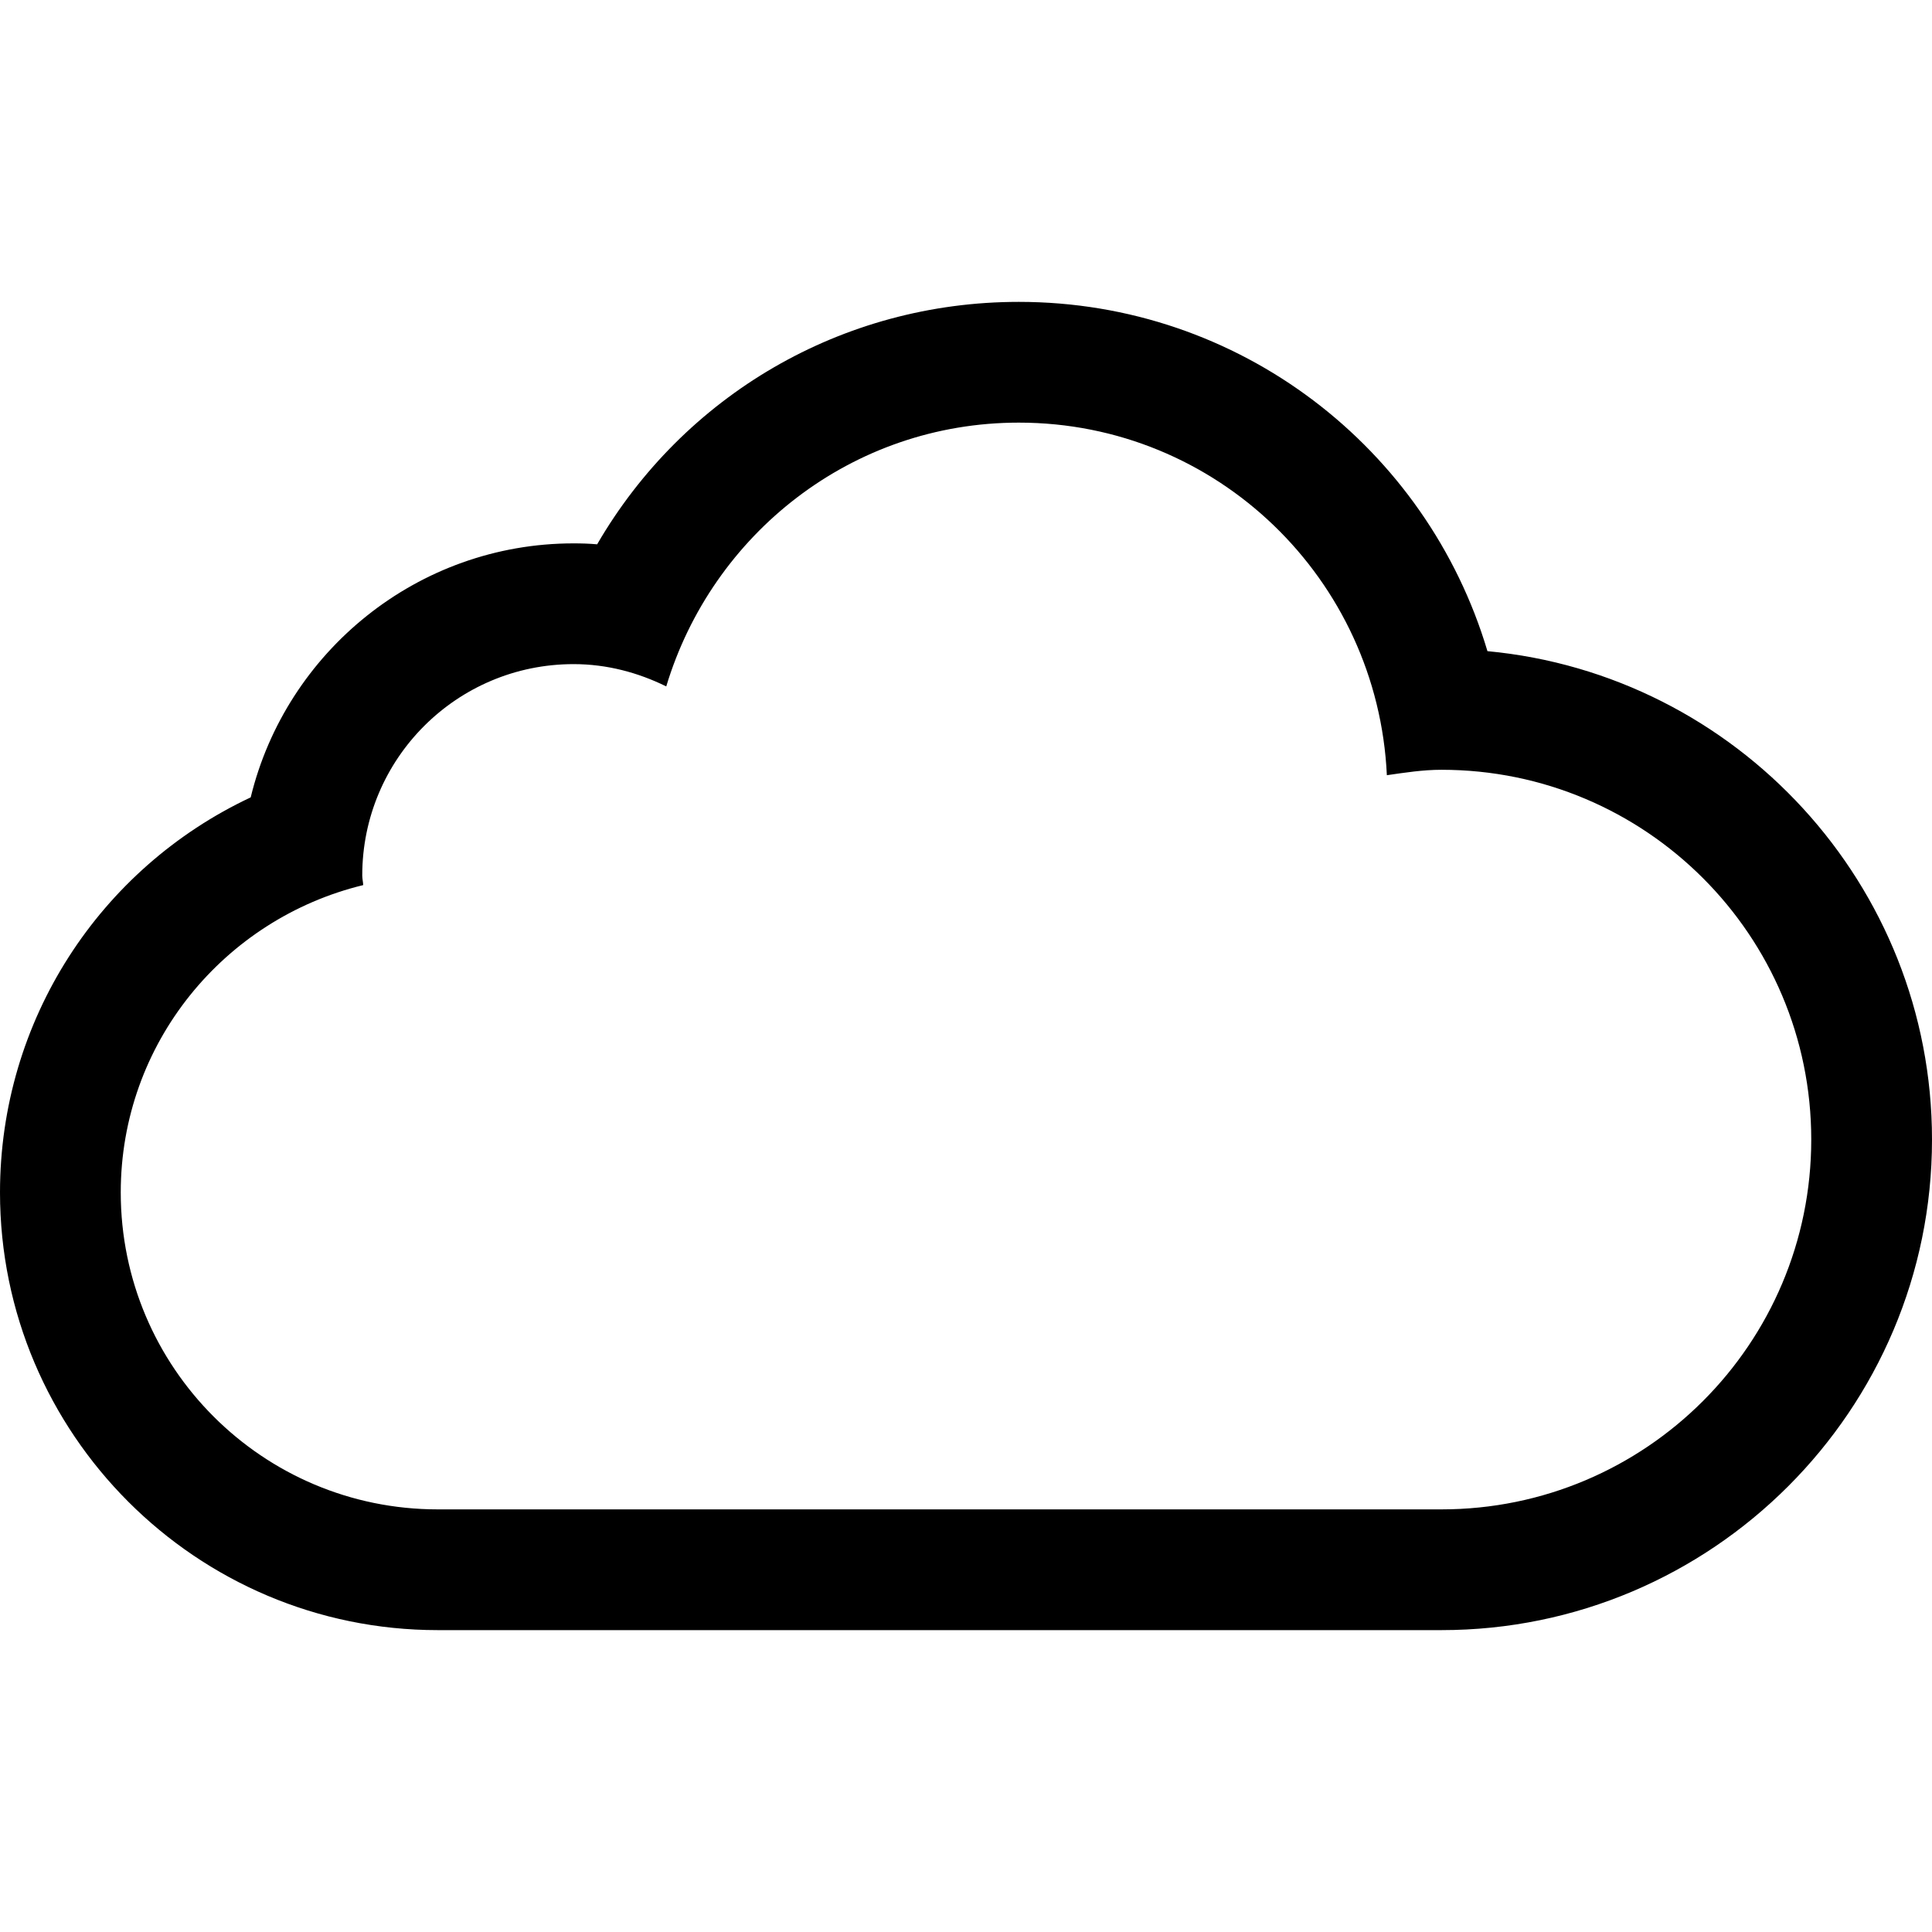
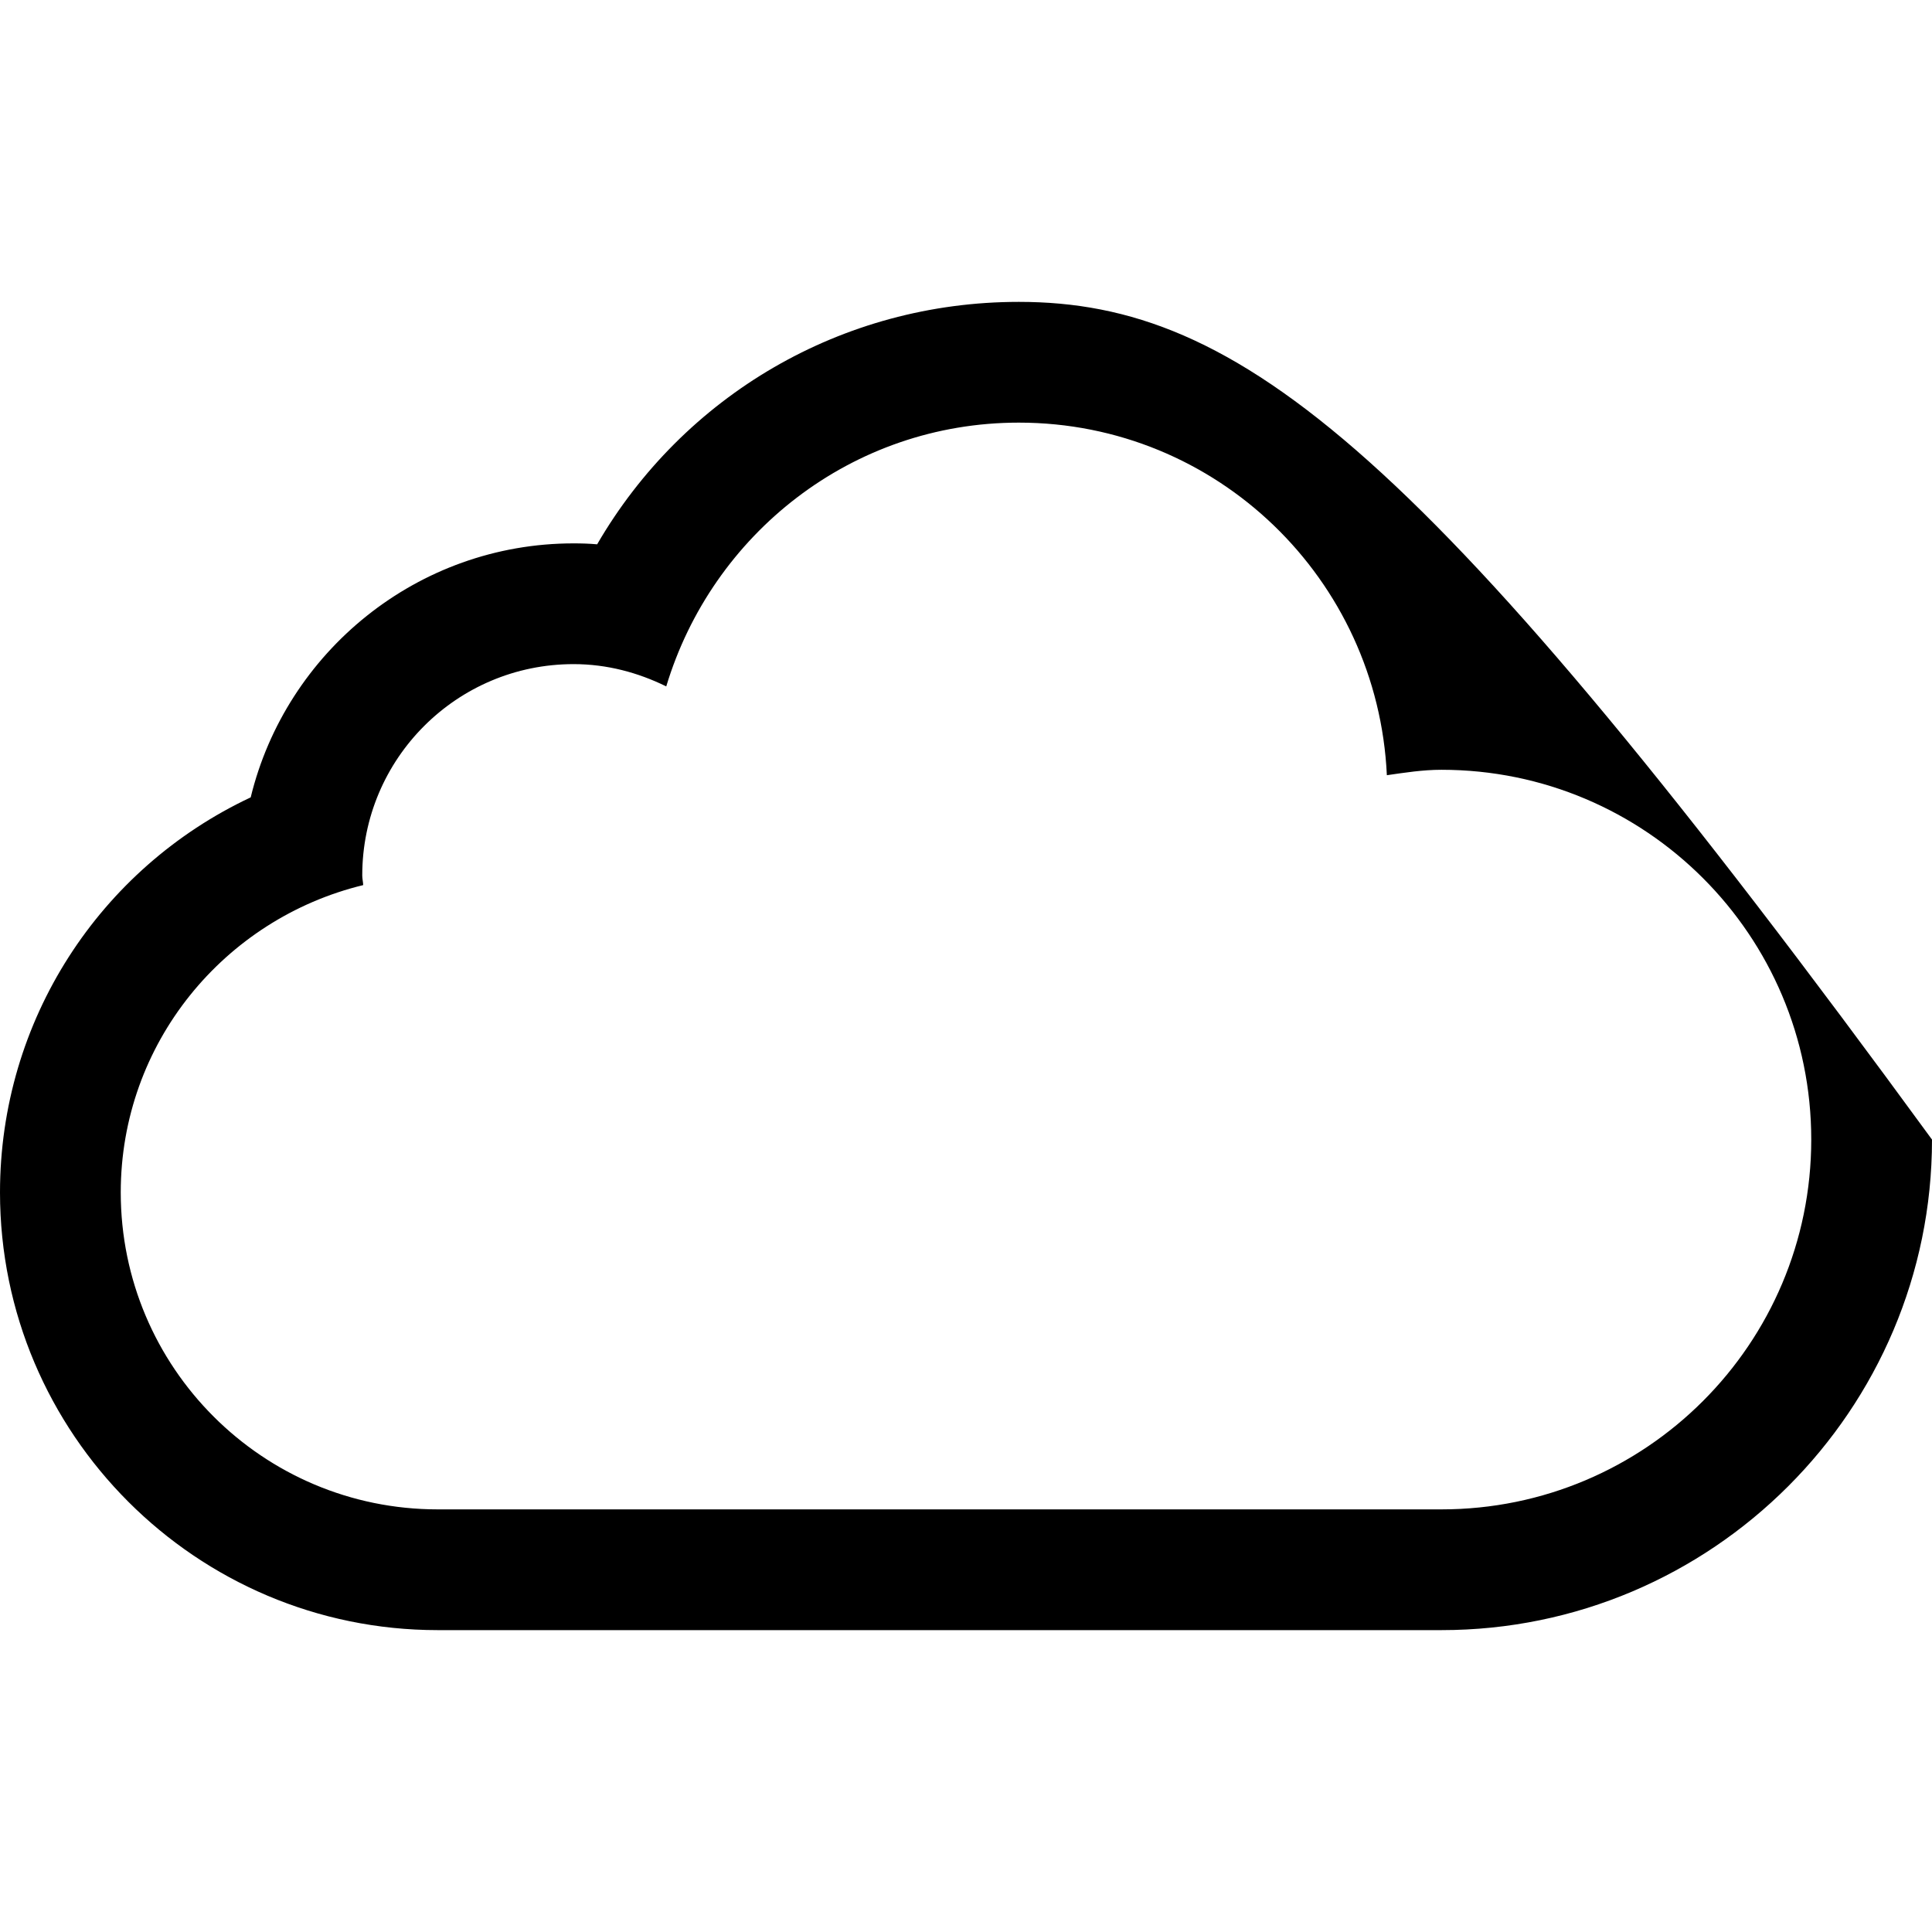
<svg xmlns="http://www.w3.org/2000/svg" version="1.1" id="Layer_1" x="0px" y="0px" width="512px" height="512px" viewBox="0 0 512 512" enable-background="new 0 0 512 512" xml:space="preserve">
-   <path d="M270,112c52.531,0,95.125,41.5,97.531,93.438C372.313,204.75,377.063,204,382,204c54.125,0,98,43.875,98,98  s-43.875,98-98,98H116c-46.375,0-84-37.594-84-84c0-39.531,27.438-72.5,64.25-81.438C96.219,233.688,96,232.875,96,232  c0-30.938,25.063-56,56-56c8.875,0,17.125,2.25,24.563,5.906C188.719,141.563,225.719,112,270,112 M270,80  c-47,0-88.875,24.875-111.75,64.25c-2.063-0.188-4.156-0.25-6.25-0.25c-41.375,0-76.188,28.75-85.563,67.313  C26.406,230.125,0,270.406,0,316c0,63.969,52.031,116,116,116h266c71.688,0,130-58.313,130-130  c0-67.563-51.813-123.25-117.813-129.438C378.156,118.75,328.531,80,270,80L270,80z" />
+   <path d="M270,112c52.531,0,95.125,41.5,97.531,93.438C372.313,204.75,377.063,204,382,204c54.125,0,98,43.875,98,98  s-43.875,98-98,98H116c-46.375,0-84-37.594-84-84c0-39.531,27.438-72.5,64.25-81.438C96.219,233.688,96,232.875,96,232  c0-30.938,25.063-56,56-56c8.875,0,17.125,2.25,24.563,5.906C188.719,141.563,225.719,112,270,112 M270,80  c-47,0-88.875,24.875-111.75,64.25c-2.063-0.188-4.156-0.25-6.25-0.25c-41.375,0-76.188,28.75-85.563,67.313  C26.406,230.125,0,270.406,0,316c0,63.969,52.031,116,116,116h266c71.688,0,130-58.313,130-130  C378.156,118.75,328.531,80,270,80L270,80z" />
</svg>